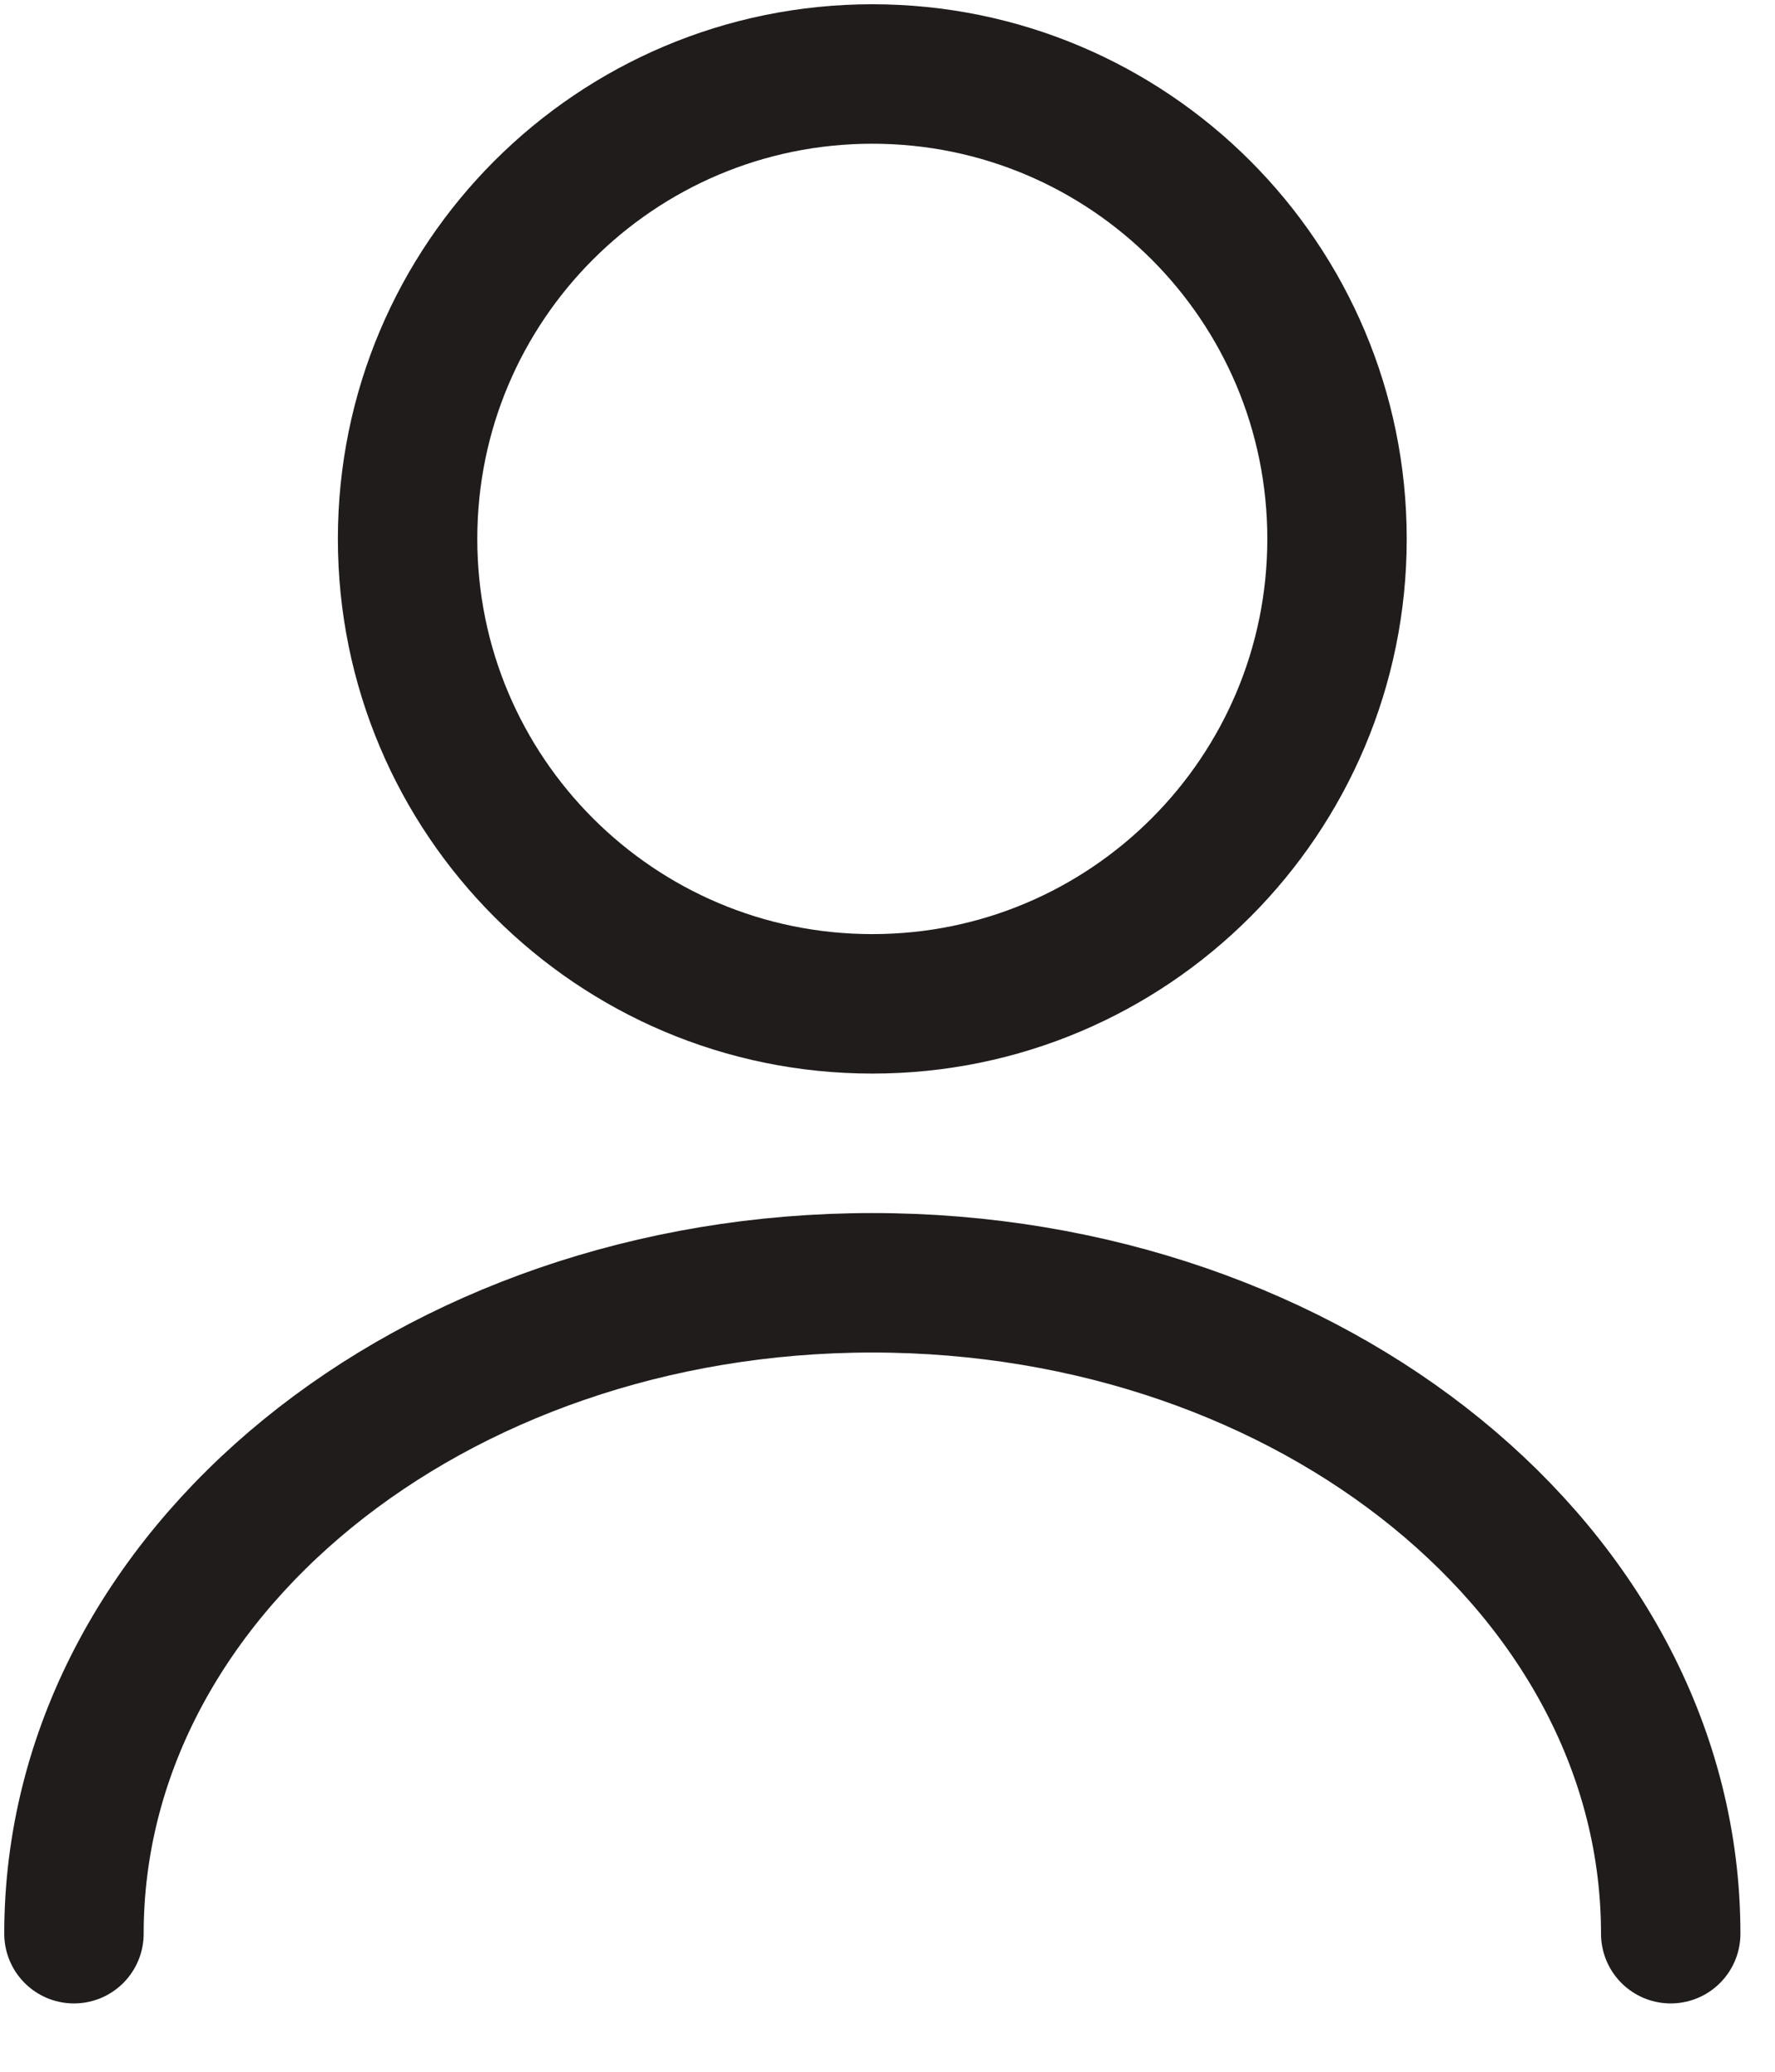
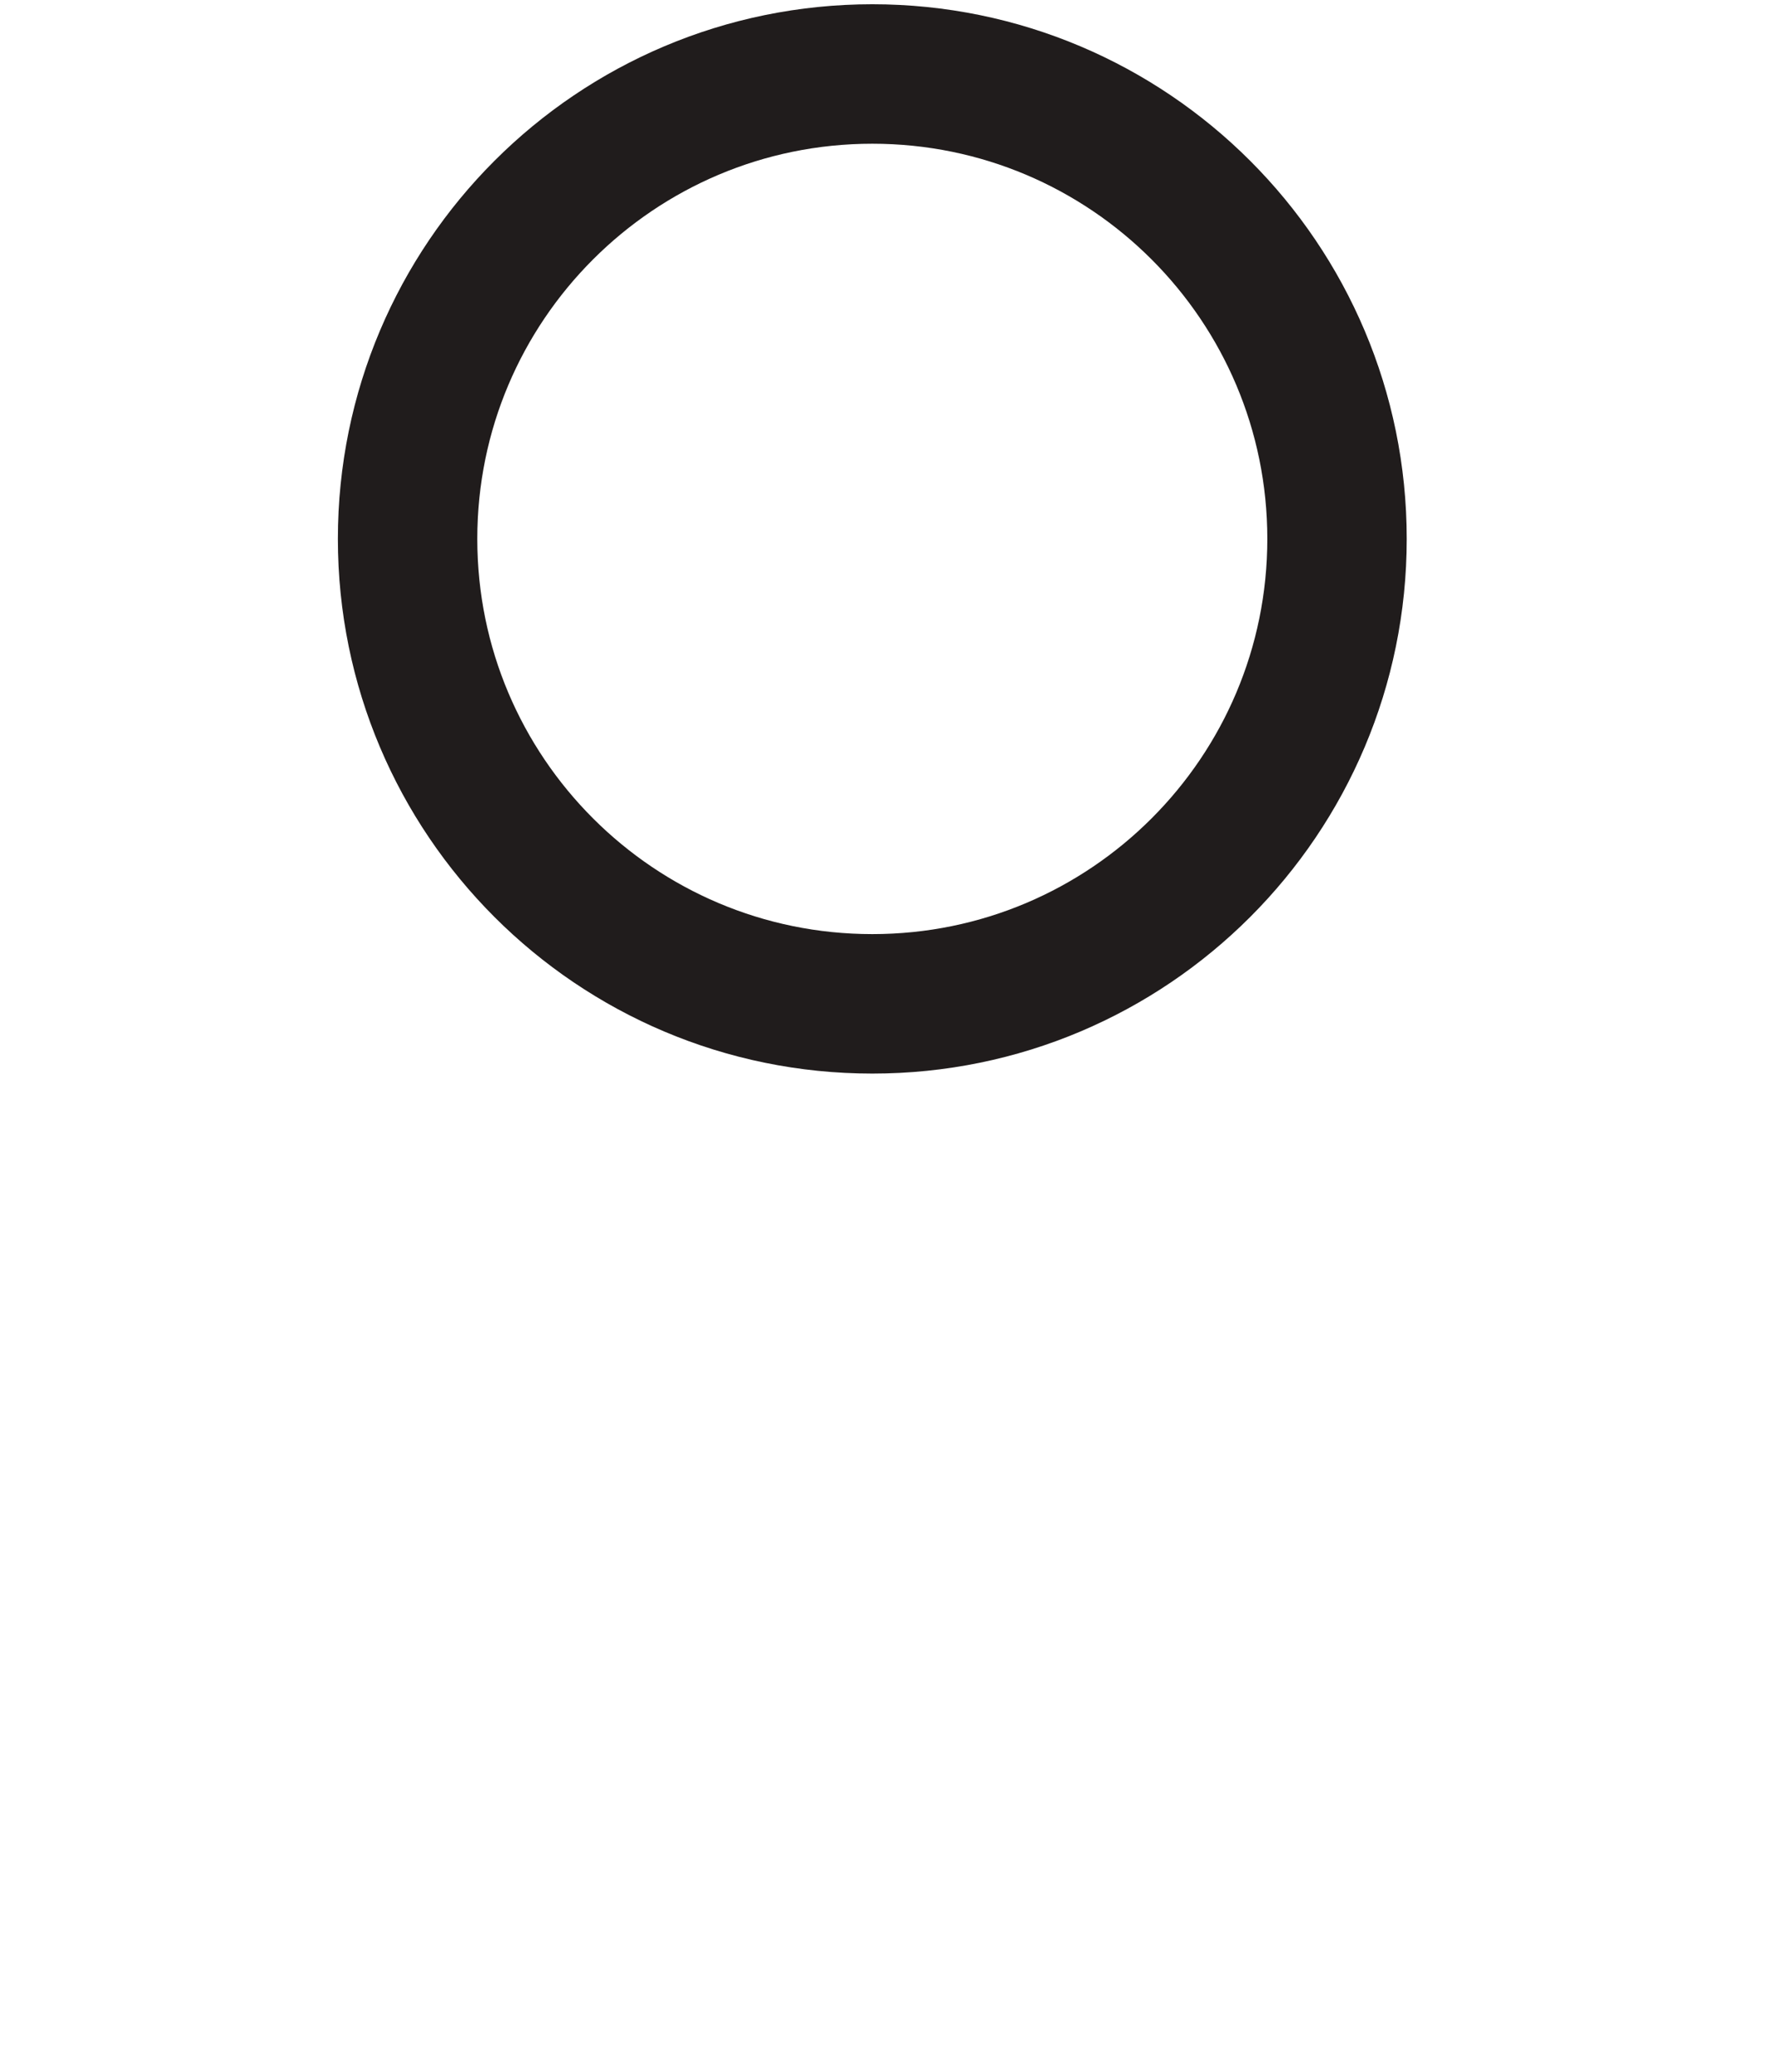
<svg xmlns="http://www.w3.org/2000/svg" width="24" height="28" viewBox="0 0 24 28" fill="none">
  <path d="M11.795 13.567C15.265 13.567 18.078 10.754 18.078 7.283C18.078 3.813 15.265 1 11.795 1C8.325 1 5.511 3.813 5.511 7.283C5.511 10.754 8.325 13.567 11.795 13.567Z" stroke="#201C1C" stroke-width="1.885" stroke-linecap="round" stroke-linejoin="round" />
-   <path d="M22.59 26.134C22.59 21.27 17.752 17.337 11.795 17.337C5.838 17.337 1 21.27 1 26.134" stroke="#201C1C" stroke-width="1.885" stroke-linecap="round" stroke-linejoin="round" />
</svg>